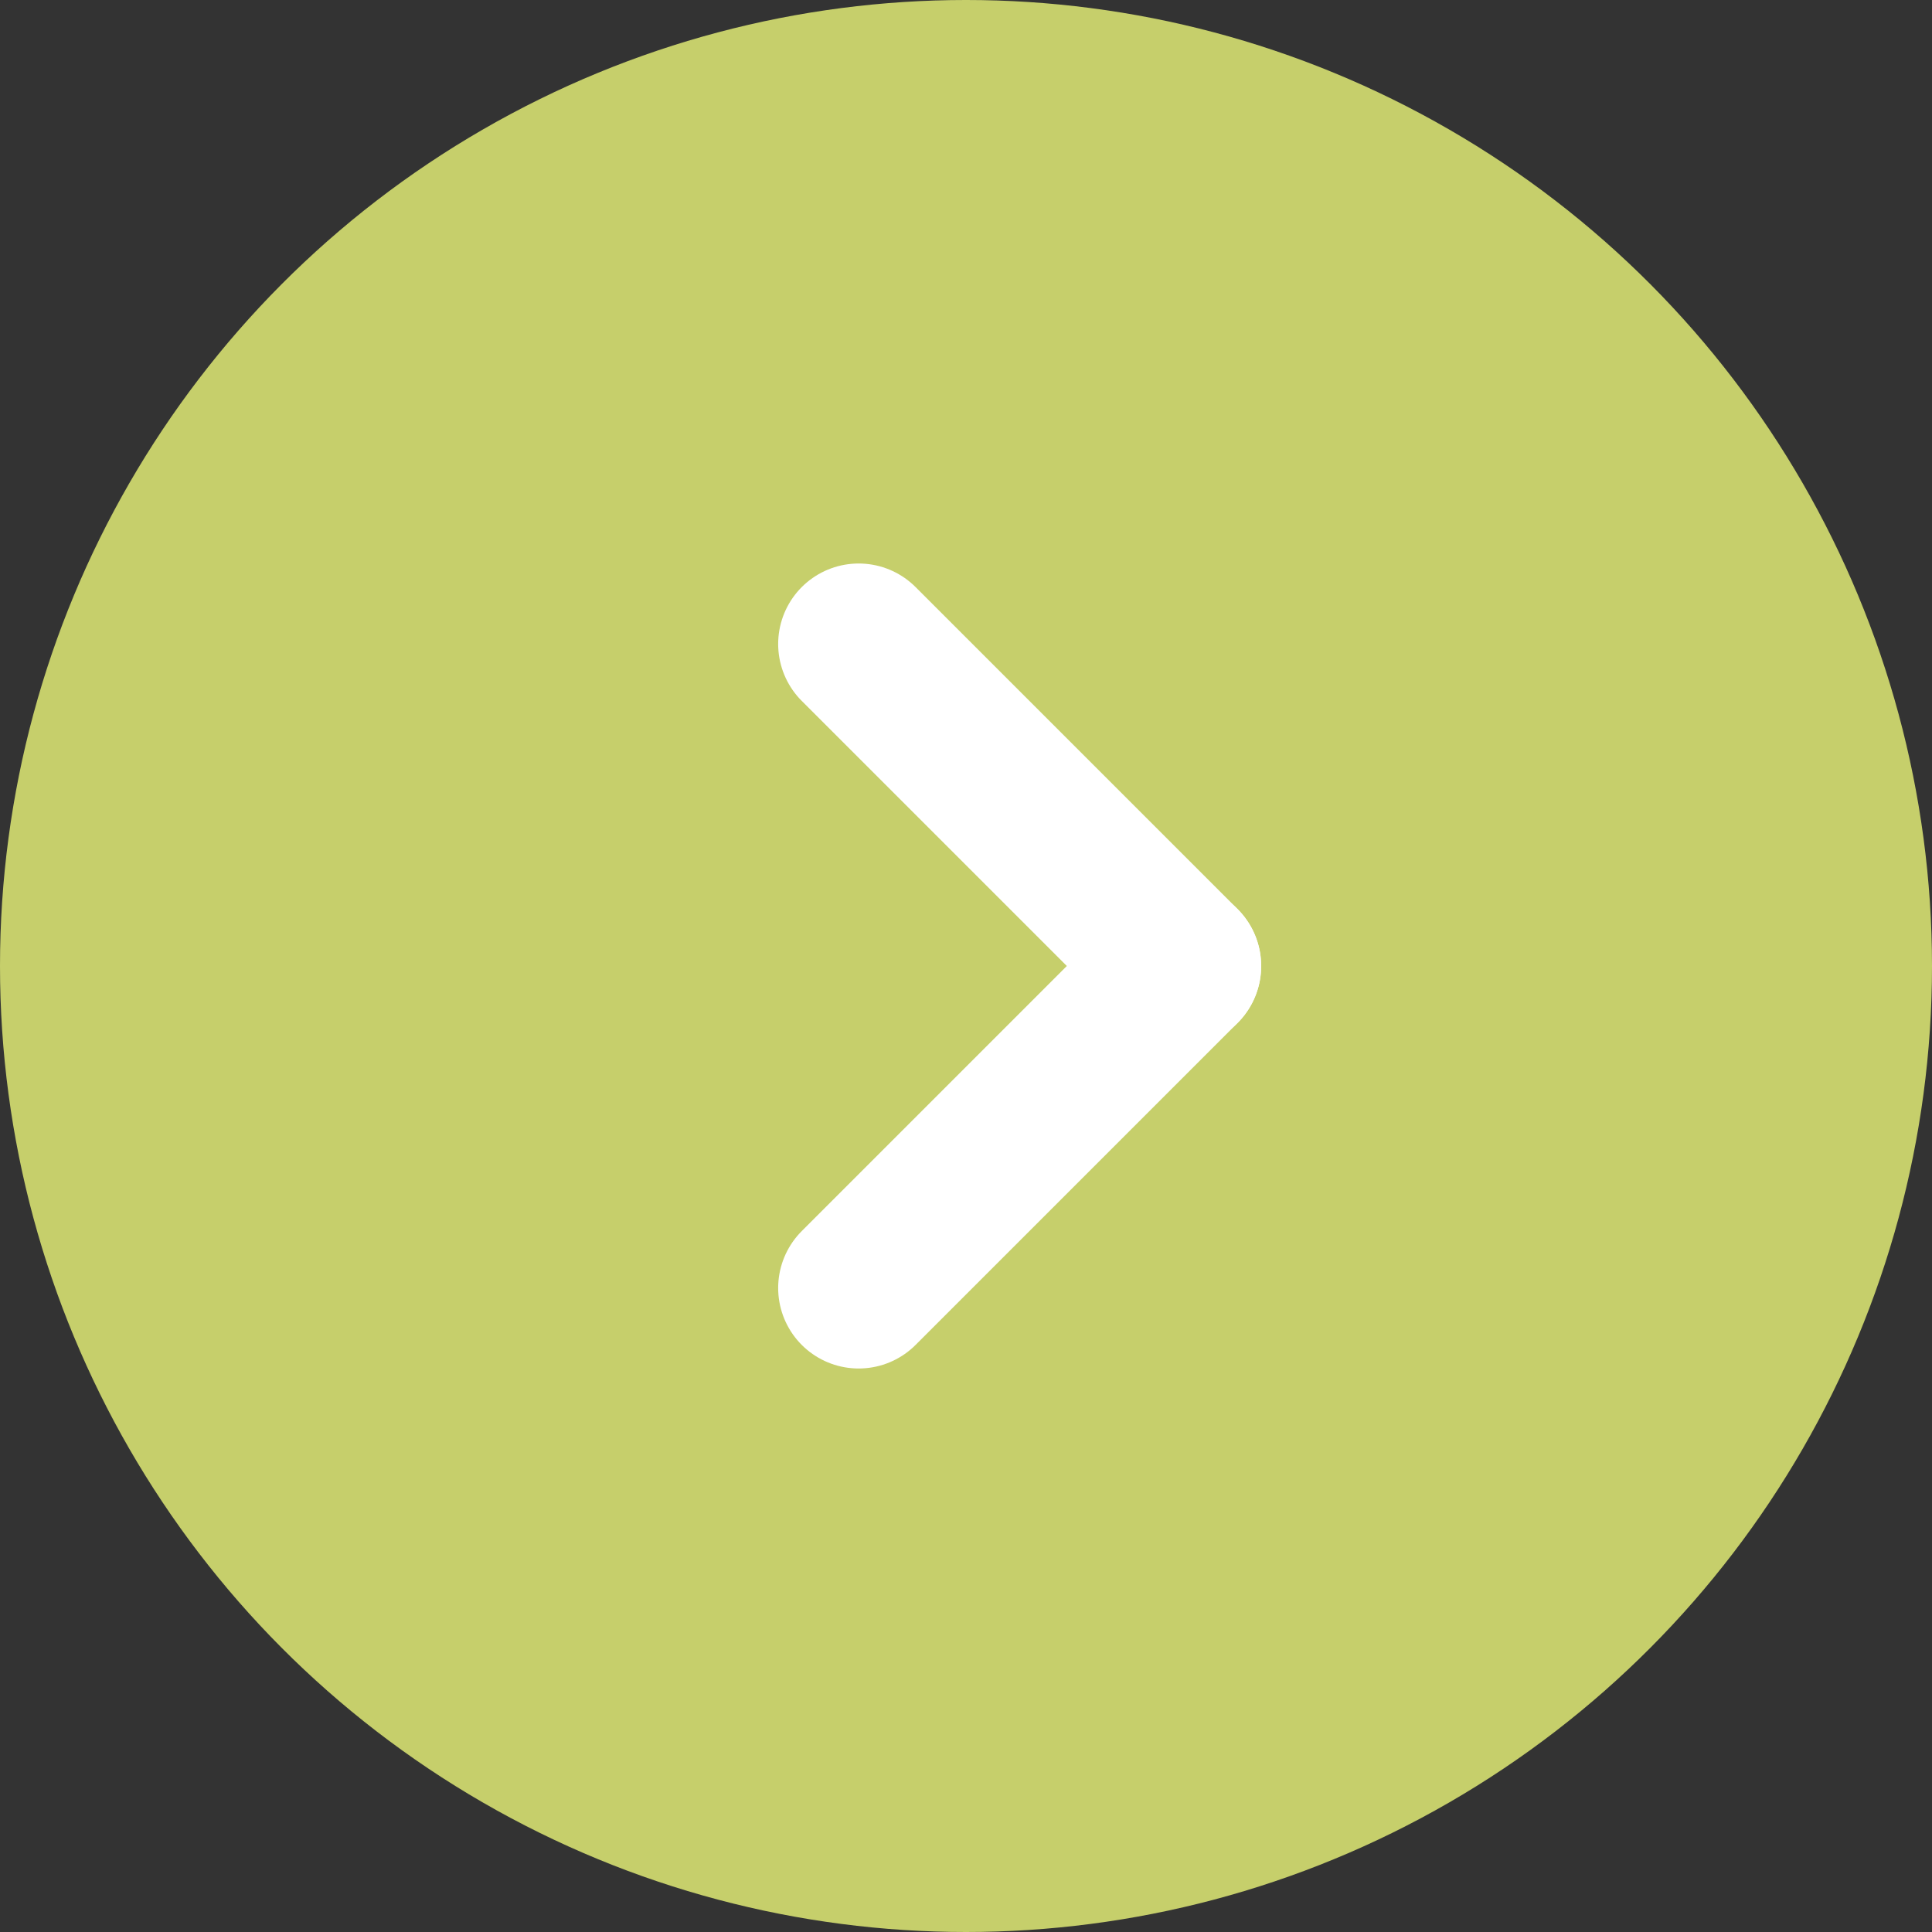
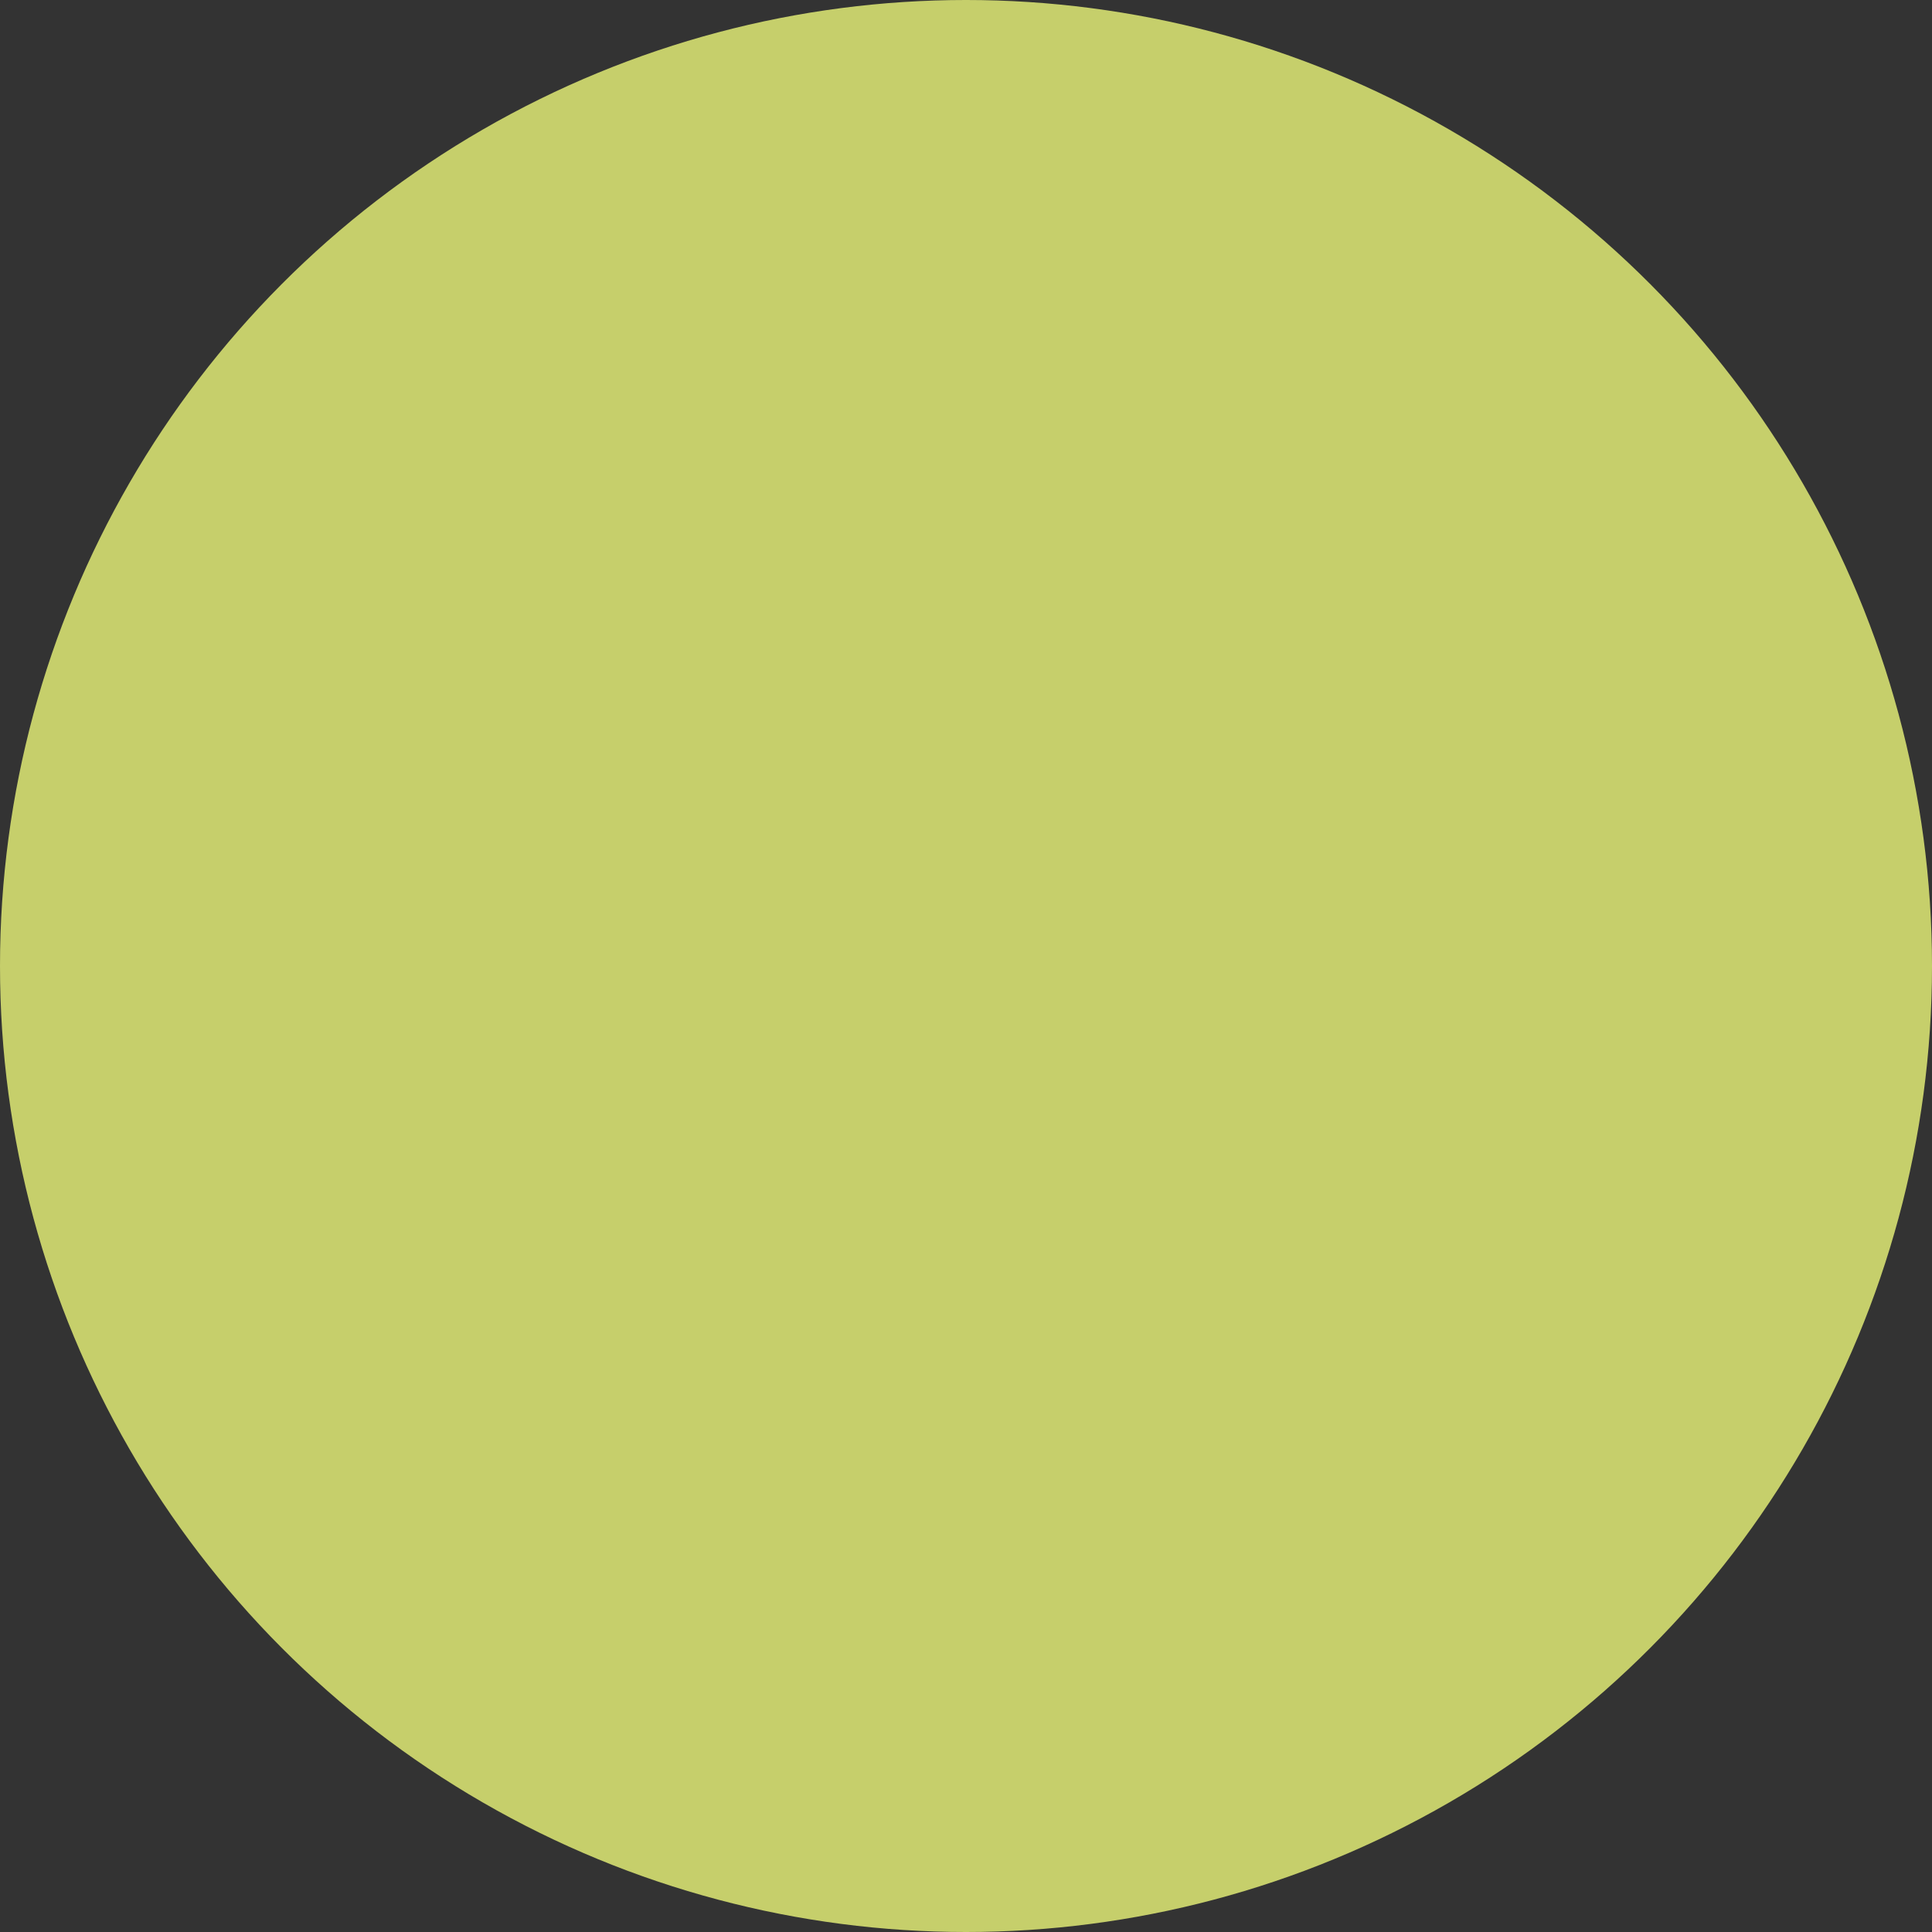
<svg xmlns="http://www.w3.org/2000/svg" width="18" height="18" viewBox="0 0 18 18">
  <rect x="0" y="0" width="18" height="18" fill="#333333" stroke="none" />
  <g id="グループ_2637" data-name="グループ 2637" transform="translate(-513 -2496)">
    <circle id="楕円形_7" data-name="楕円形 7" cx="9" cy="9" r="9" transform="translate(513 2496)" fill="#c6cf6b" />
    <g id="グループ_85" data-name="グループ 85" transform="translate(16489.5 4021.5)">
-       <line id="線_20" data-name="線 20" x2="3" y2="3" transform="translate(-15968.5 -1519.5)" fill="none" stroke="#fff" stroke-linecap="round" stroke-width="1.5" />
-       <line id="線_21" data-name="線 21" y1="3" x2="3" transform="translate(-15968.5 -1516.5)" fill="none" stroke="#fff" stroke-linecap="round" stroke-width="1.5" />
-     </g>
+       </g>
  </g>
</svg>